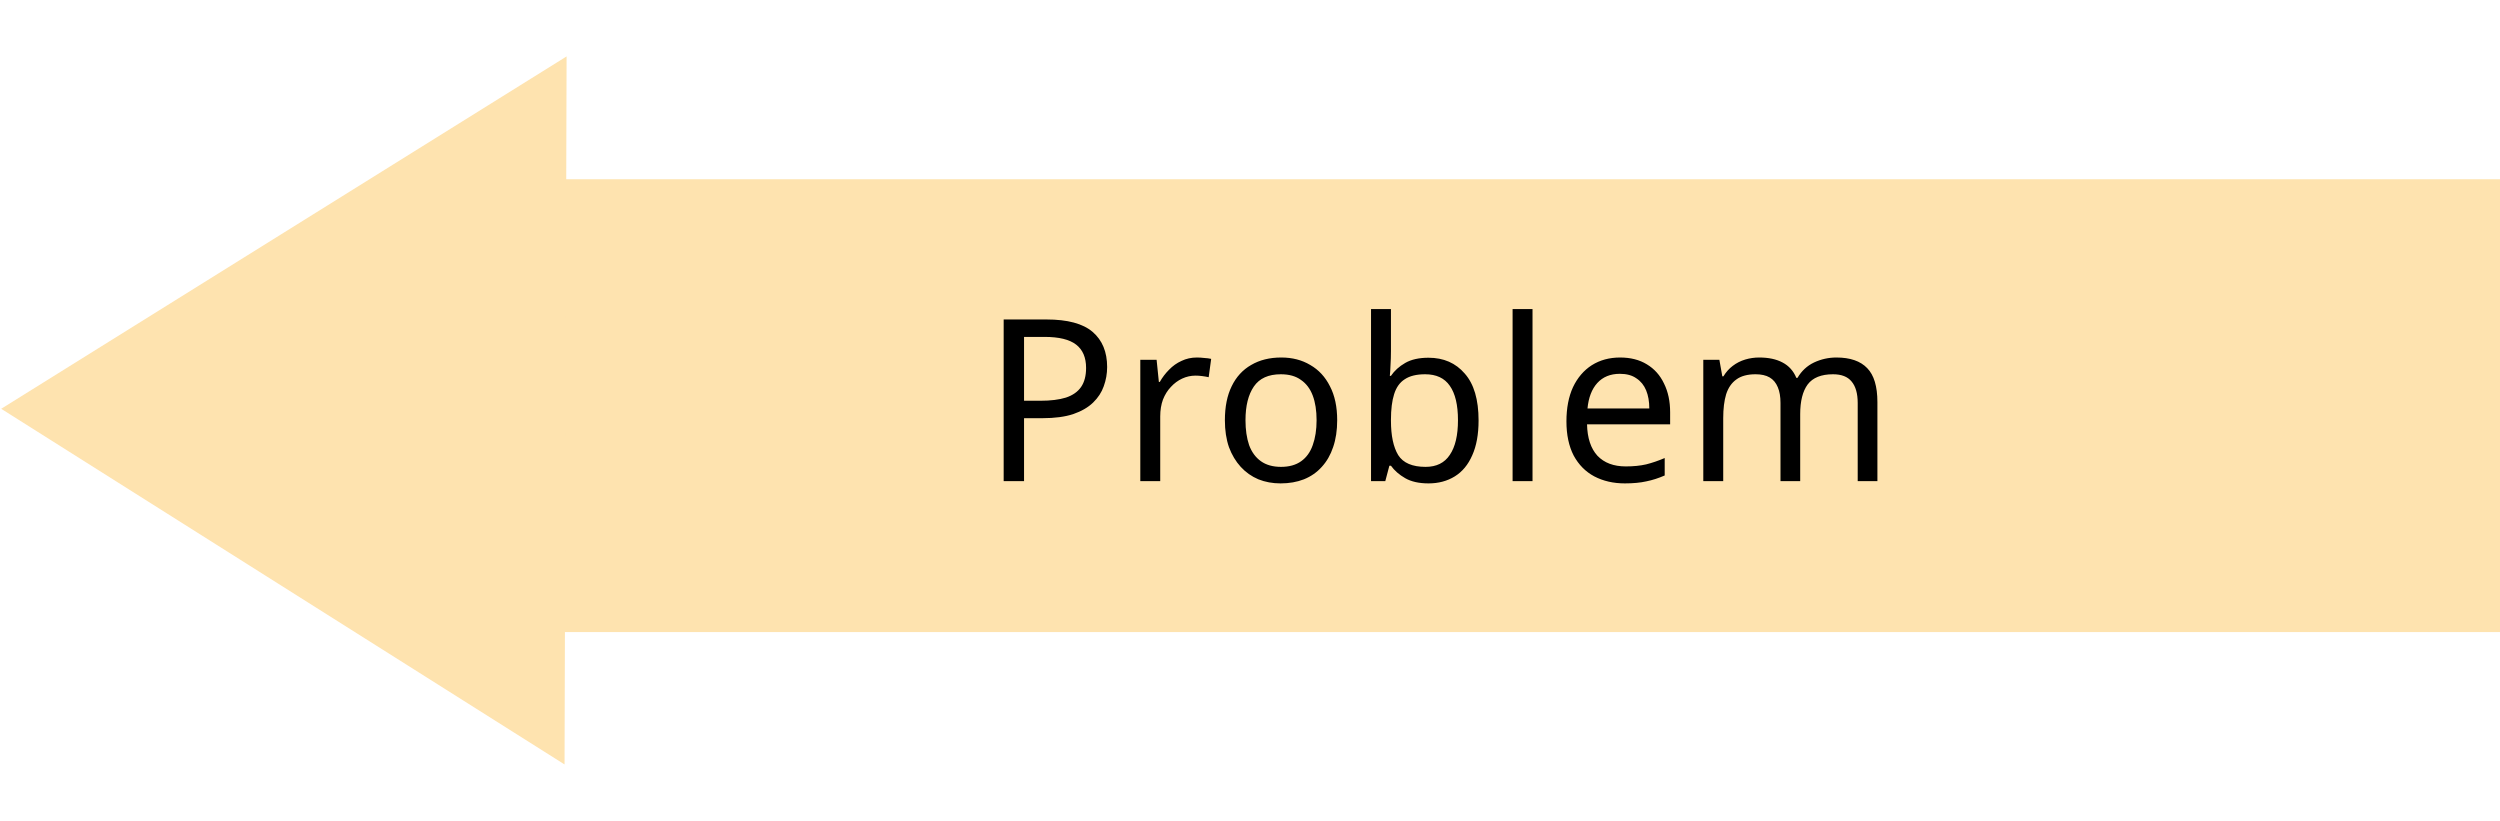
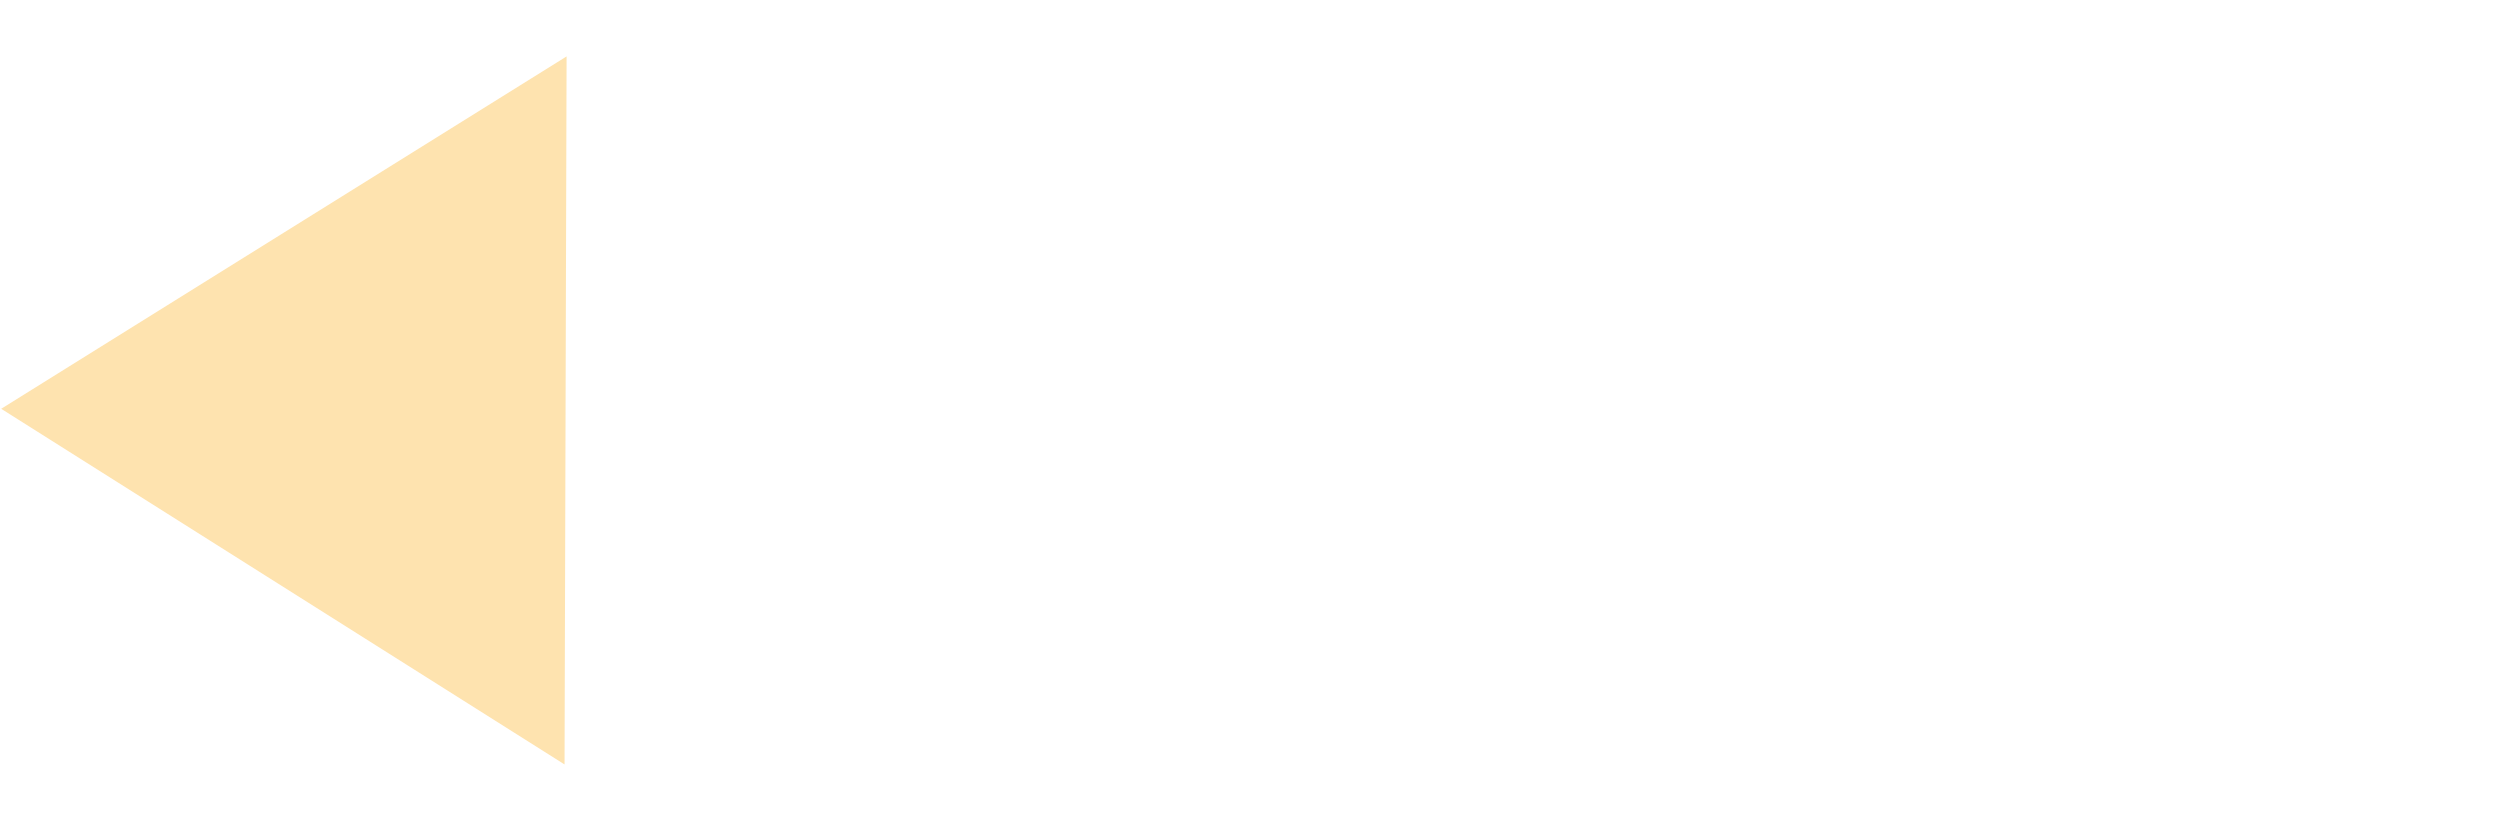
<svg xmlns="http://www.w3.org/2000/svg" width="265" height="87" viewBox="0 0 265 87" fill="none">
-   <rect x="59" y="19" width="206" height="48" fill="#FEE3AF" />
-   <path d="M0.126 43.332L60.059 5.979L59.842 81.031L0.126 43.332Z" fill="#FEE3AF" />
-   <path d="M110.925 33.864C113.165 33.864 114.797 34.304 115.821 35.184C116.845 36.064 117.357 37.304 117.357 38.904C117.357 39.608 117.237 40.288 116.997 40.944C116.773 41.584 116.397 42.16 115.869 42.672C115.341 43.184 114.637 43.592 113.757 43.896C112.877 44.184 111.797 44.328 110.517 44.328H108.549V51H106.389V33.864H110.925ZM110.733 35.712H108.549V42.48H110.277C111.365 42.48 112.269 42.368 112.989 42.144C113.709 41.904 114.245 41.528 114.597 41.016C114.949 40.504 115.125 39.832 115.125 39C115.125 37.896 114.773 37.072 114.069 36.528C113.365 35.984 112.253 35.712 110.733 35.712ZM126.872 37.896C127.112 37.896 127.368 37.912 127.64 37.944C127.928 37.96 128.176 37.992 128.384 38.04L128.12 39.984C127.912 39.936 127.68 39.896 127.424 39.864C127.184 39.832 126.952 39.816 126.728 39.816C126.232 39.816 125.76 39.92 125.312 40.128C124.864 40.336 124.464 40.632 124.112 41.016C123.76 41.384 123.48 41.832 123.272 42.36C123.08 42.888 122.984 43.48 122.984 44.136V51H120.872V38.136H122.6L122.84 40.488H122.936C123.208 40.008 123.536 39.576 123.92 39.192C124.304 38.792 124.744 38.48 125.24 38.256C125.736 38.016 126.28 37.896 126.872 37.896ZM141.742 44.544C141.742 45.616 141.598 46.568 141.31 47.4C141.038 48.216 140.638 48.912 140.11 49.488C139.598 50.064 138.966 50.504 138.214 50.808C137.478 51.096 136.654 51.24 135.742 51.24C134.894 51.24 134.11 51.096 133.39 50.808C132.67 50.504 132.046 50.064 131.518 49.488C130.99 48.912 130.574 48.216 130.27 47.4C129.982 46.568 129.838 45.616 129.838 44.544C129.838 43.12 130.078 41.92 130.558 40.944C131.038 39.952 131.726 39.2 132.622 38.688C133.518 38.16 134.582 37.896 135.814 37.896C136.982 37.896 138.006 38.16 138.886 38.688C139.782 39.2 140.478 39.952 140.974 40.944C141.486 41.92 141.742 43.12 141.742 44.544ZM132.022 44.544C132.022 45.552 132.15 46.432 132.406 47.184C132.678 47.92 133.094 48.488 133.654 48.888C134.214 49.288 134.926 49.488 135.79 49.488C136.654 49.488 137.366 49.288 137.926 48.888C138.486 48.488 138.894 47.92 139.15 47.184C139.422 46.432 139.558 45.552 139.558 44.544C139.558 43.52 139.422 42.648 139.15 41.928C138.878 41.208 138.462 40.656 137.902 40.272C137.358 39.872 136.646 39.672 135.766 39.672C134.454 39.672 133.502 40.104 132.91 40.968C132.318 41.832 132.022 43.024 132.022 44.544ZM147.441 37.2C147.441 37.744 147.425 38.256 147.393 38.736C147.377 39.2 147.353 39.568 147.321 39.84H147.441C147.809 39.296 148.313 38.84 148.953 38.472C149.593 38.104 150.417 37.92 151.425 37.92C153.025 37.92 154.305 38.48 155.265 39.6C156.241 40.704 156.729 42.36 156.729 44.568C156.729 46.04 156.505 47.272 156.057 48.264C155.625 49.256 155.009 50 154.209 50.496C153.409 50.992 152.481 51.24 151.425 51.24C150.417 51.24 149.593 51.056 148.953 50.688C148.313 50.32 147.809 49.88 147.441 49.368H147.273L146.841 51H145.329V32.76H147.441V37.2ZM151.065 39.672C150.153 39.672 149.433 39.848 148.905 40.2C148.377 40.536 148.001 41.064 147.777 41.784C147.553 42.488 147.441 43.392 147.441 44.496V44.592C147.441 46.176 147.697 47.392 148.209 48.24C148.737 49.072 149.705 49.488 151.113 49.488C152.265 49.488 153.121 49.064 153.681 48.216C154.257 47.368 154.545 46.144 154.545 44.544C154.545 42.928 154.257 41.712 153.681 40.896C153.121 40.08 152.249 39.672 151.065 39.672ZM162.447 51H160.335V32.76H162.447V51ZM171.73 37.896C172.834 37.896 173.778 38.136 174.562 38.616C175.362 39.096 175.97 39.776 176.386 40.656C176.818 41.52 177.034 42.536 177.034 43.704V44.976H168.226C168.258 46.432 168.626 47.544 169.33 48.312C170.05 49.064 171.05 49.44 172.33 49.44C173.146 49.44 173.866 49.368 174.49 49.224C175.13 49.064 175.786 48.84 176.458 48.552V50.4C175.802 50.688 175.154 50.896 174.514 51.024C173.874 51.168 173.114 51.24 172.234 51.24C171.018 51.24 169.938 50.992 168.994 50.496C168.066 50 167.338 49.264 166.81 48.288C166.298 47.296 166.042 46.088 166.042 44.664C166.042 43.256 166.274 42.048 166.738 41.04C167.218 40.032 167.882 39.256 168.73 38.712C169.594 38.168 170.594 37.896 171.73 37.896ZM171.706 39.624C170.698 39.624 169.898 39.952 169.306 40.608C168.73 41.248 168.386 42.144 168.274 43.296H174.826C174.826 42.56 174.714 41.92 174.49 41.376C174.266 40.832 173.922 40.408 173.458 40.104C173.01 39.784 172.426 39.624 171.706 39.624ZM194.661 37.896C196.117 37.896 197.205 38.272 197.925 39.024C198.645 39.76 199.005 40.96 199.005 42.624V51H196.917V42.72C196.917 41.712 196.701 40.952 196.269 40.44C195.853 39.928 195.197 39.672 194.301 39.672C193.053 39.672 192.157 40.032 191.613 40.752C191.085 41.472 190.821 42.52 190.821 43.896V51H188.733V42.72C188.733 42.048 188.637 41.488 188.445 41.04C188.253 40.576 187.965 40.232 187.581 40.008C187.197 39.784 186.701 39.672 186.093 39.672C185.229 39.672 184.549 39.856 184.053 40.224C183.557 40.576 183.197 41.096 182.973 41.784C182.765 42.472 182.661 43.32 182.661 44.328V51H180.549V38.136H182.253L182.565 39.888H182.685C182.957 39.44 183.285 39.072 183.669 38.784C184.069 38.48 184.509 38.256 184.989 38.112C185.469 37.968 185.965 37.896 186.477 37.896C187.469 37.896 188.293 38.072 188.949 38.424C189.621 38.776 190.109 39.32 190.413 40.056H190.533C190.965 39.32 191.549 38.776 192.285 38.424C193.037 38.072 193.829 37.896 194.661 37.896Z" fill="black" />
+   <path d="M0.126 43.332L60.059 5.979L59.842 81.031Z" fill="#FEE3AF" />
</svg>